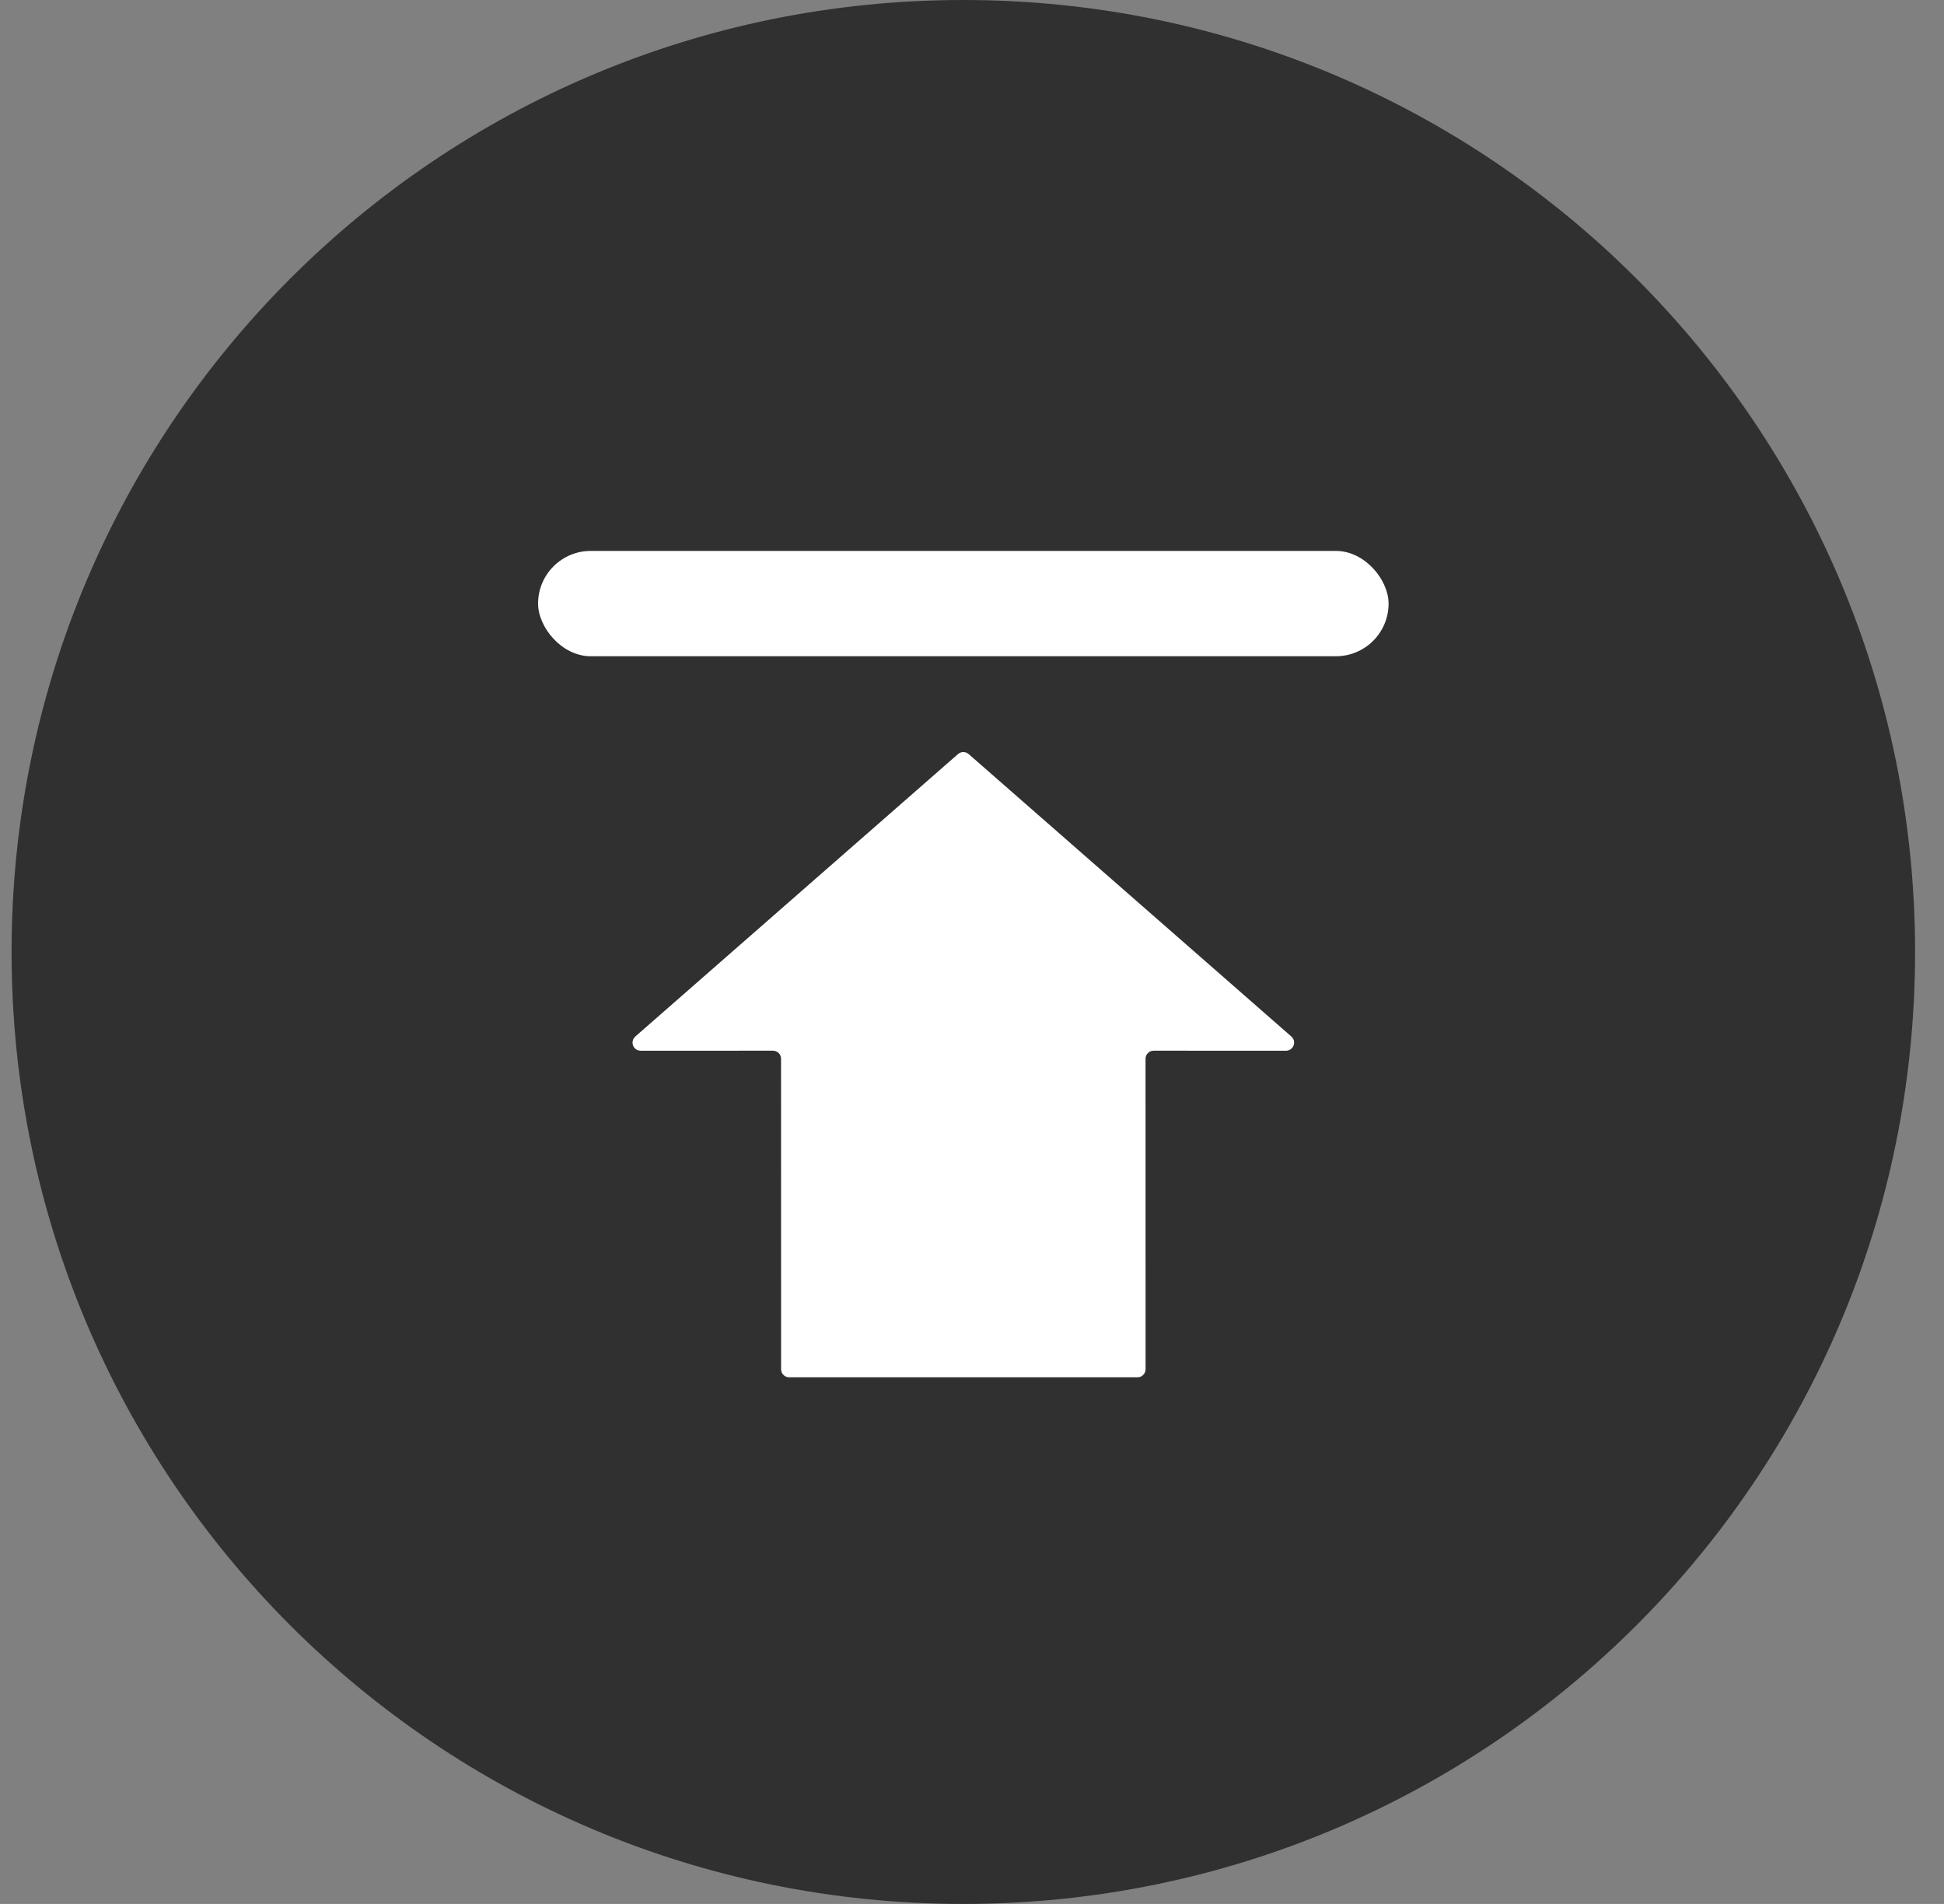
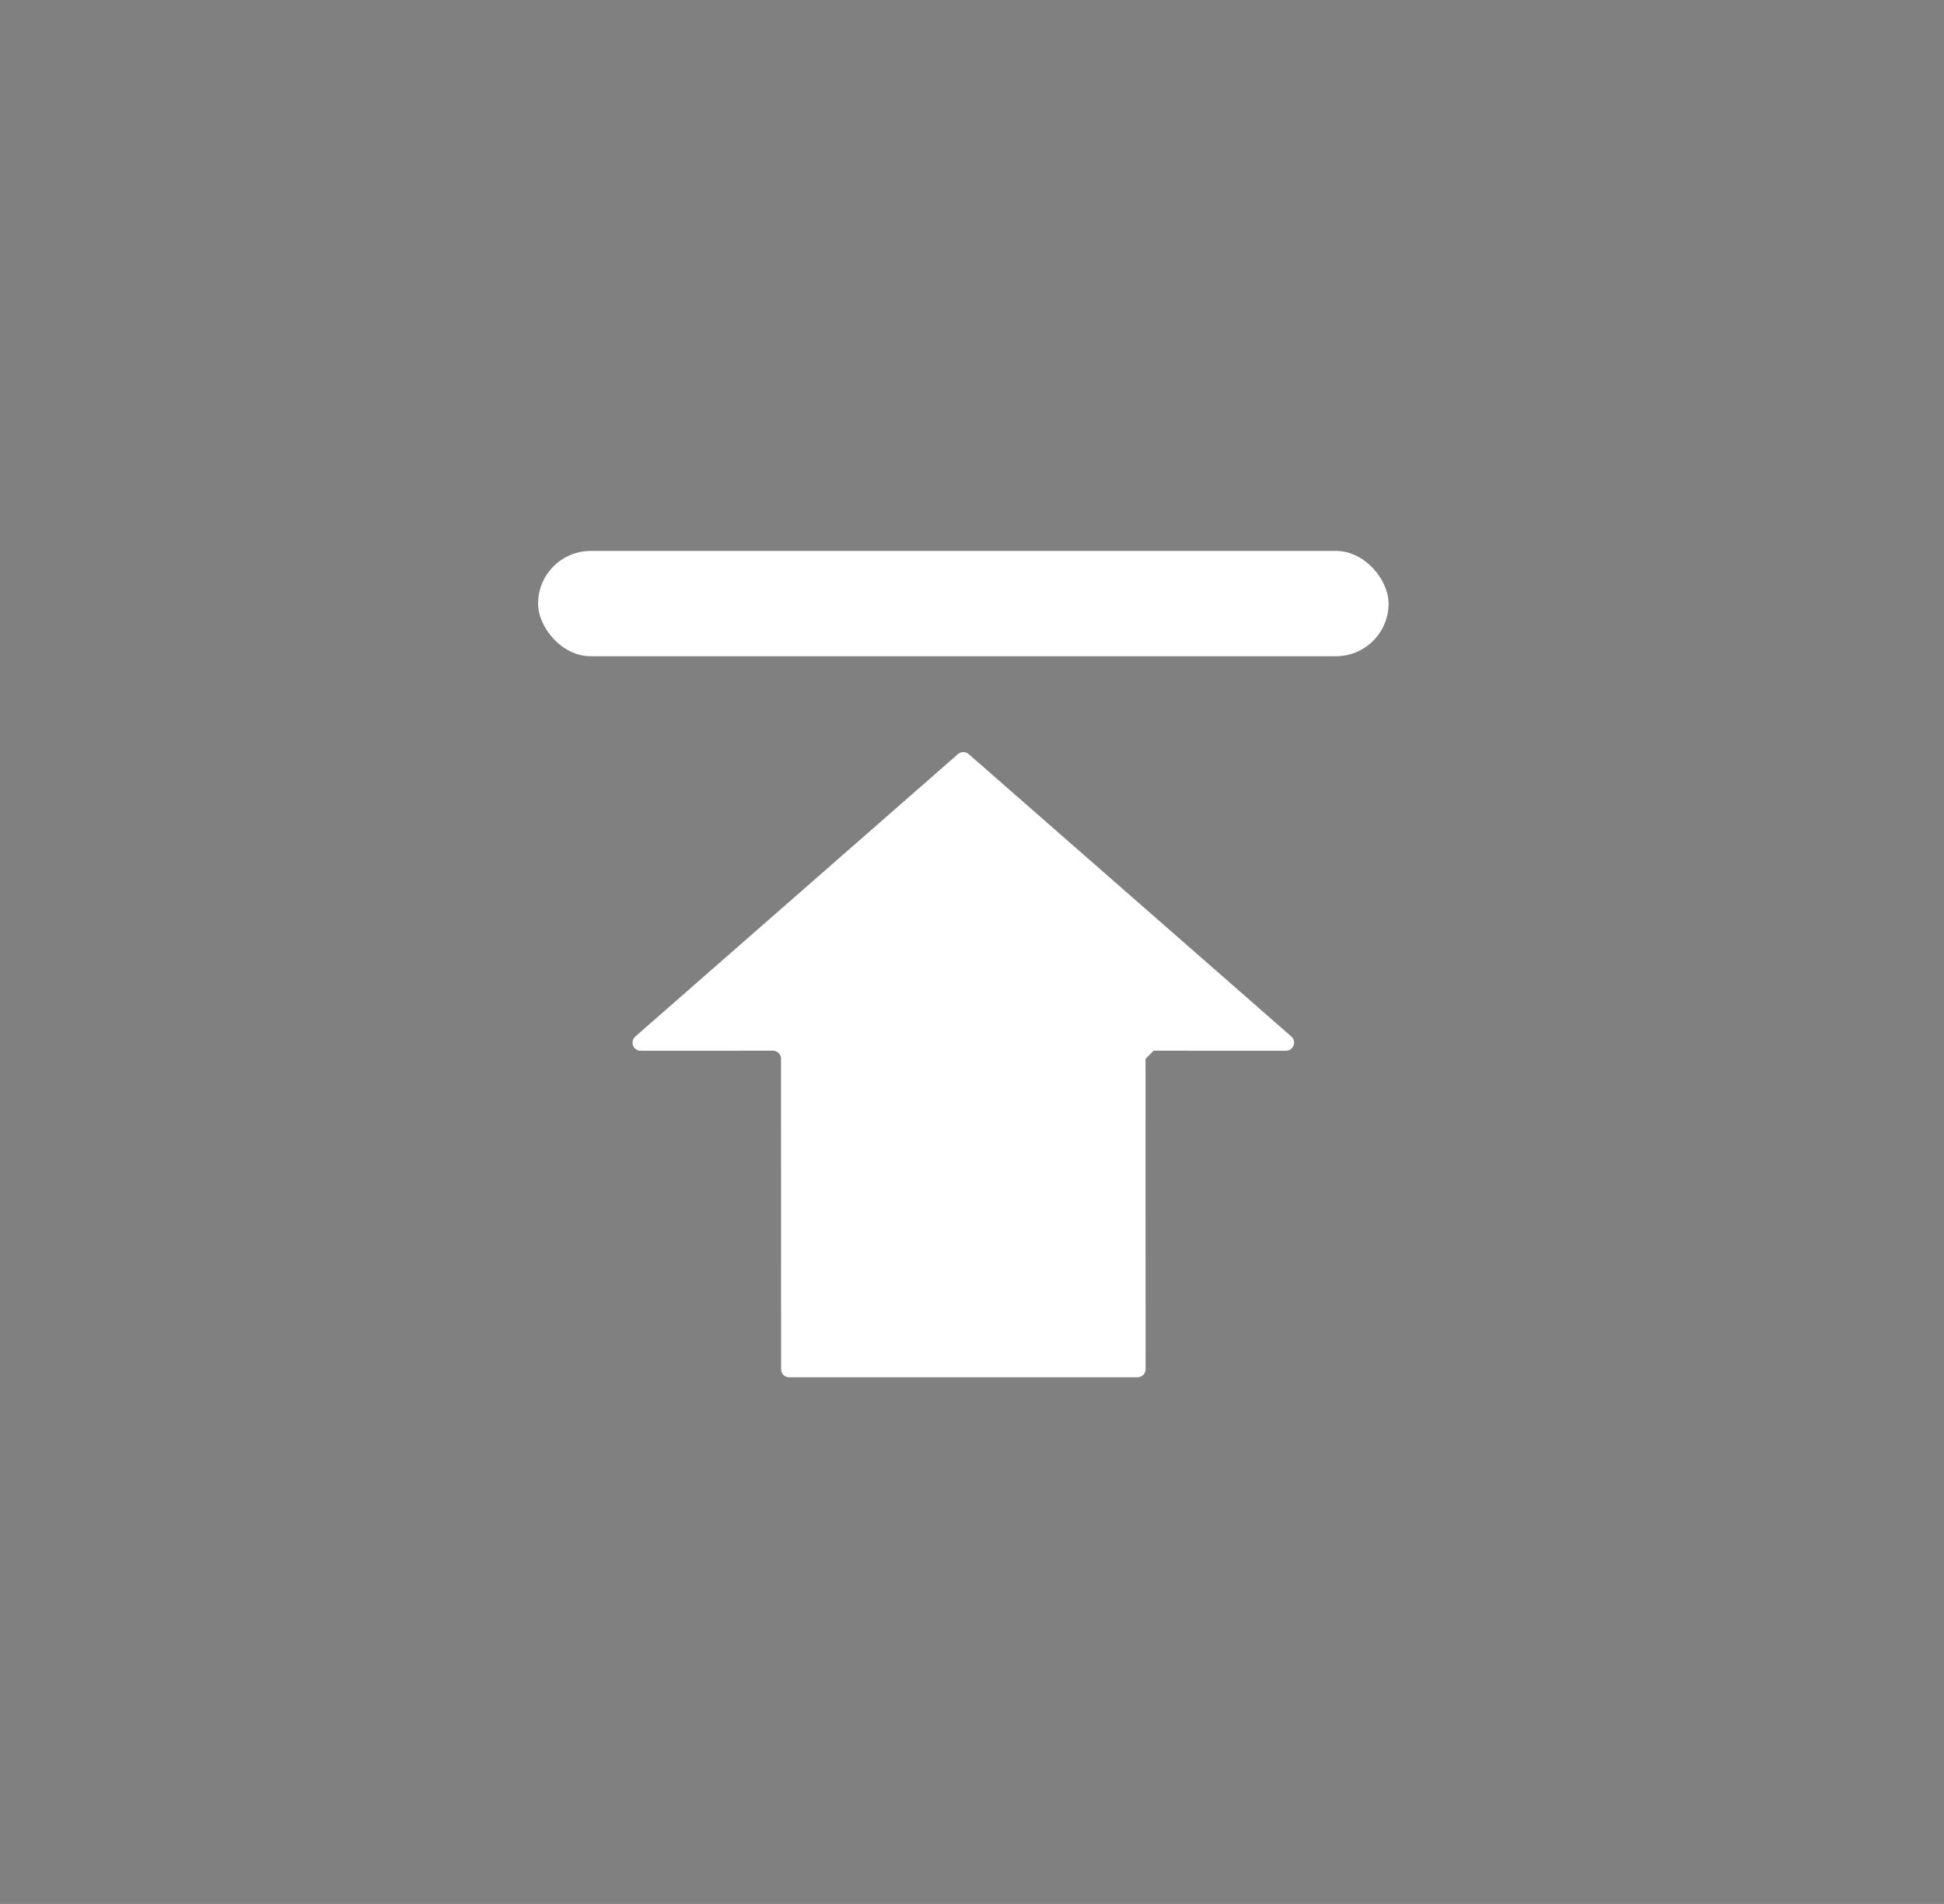
<svg xmlns="http://www.w3.org/2000/svg" width="48px" height="47px" viewBox="0 0 48 47" version="1.1">
  <rect x="0" y="0" width="48" height="47" fill="#808080" stroke="none" />
  <title>返回顶部-PC-REM</title>
  <g id="页面-1" stroke="none" stroke-width="1" fill="none" fill-rule="evenodd">
    <g id="海外网站跳转链接-PC" transform="translate(-1612, -420)">
      <g id="bottom-1440" transform="translate(0, 389)">
        <g id="返回顶部-PC-REM" transform="translate(1612.286, 31)">
-           <path d="M23.5,0 C10.511,0 0,10.511 0,23.5 C0,36.489 10.511,47 23.5,47 C36.489,47 47,36.489 47,23.5 C47,10.511 36.489,0 23.5,0 Z" id="形状" fill="#303030" fill-rule="nonzero" />
          <rect id="矩形" fill="#FFFFFF" x="13" y="13.6" width="21" height="2.6" rx="1.3" />
-           <path d="M23.632,18.615 L31.599,25.587 C31.683,25.66 31.691,25.786 31.618,25.869 C31.58,25.913 31.525,25.938 31.468,25.938 L28.199,25.937 C28.089,25.937 27.999,26.026 27.999,26.137 C27.999,26.137 27.999,26.137 27.999,26.137 L28,33.8 L28,33.8 C28,33.91 27.91,34 27.8,34 L19.2,34 C19.09,34 19,33.91 19,33.8 L18.999,26.137 C18.999,26.026 18.91,25.937 18.799,25.937 C18.799,25.937 18.799,25.937 18.799,25.937 L15.532,25.938 L15.532,25.938 C15.422,25.938 15.332,25.848 15.332,25.738 C15.332,25.68 15.357,25.625 15.401,25.587 L23.368,18.615 C23.444,18.549 23.556,18.549 23.632,18.615 Z" id="路径" fill="#FFFFFF" />
+           <path d="M23.632,18.615 L31.599,25.587 C31.683,25.66 31.691,25.786 31.618,25.869 C31.58,25.913 31.525,25.938 31.468,25.938 L28.199,25.937 C27.999,26.137 27.999,26.137 27.999,26.137 L28,33.8 L28,33.8 C28,33.91 27.91,34 27.8,34 L19.2,34 C19.09,34 19,33.91 19,33.8 L18.999,26.137 C18.999,26.026 18.91,25.937 18.799,25.937 C18.799,25.937 18.799,25.937 18.799,25.937 L15.532,25.938 L15.532,25.938 C15.422,25.938 15.332,25.848 15.332,25.738 C15.332,25.68 15.357,25.625 15.401,25.587 L23.368,18.615 C23.444,18.549 23.556,18.549 23.632,18.615 Z" id="路径" fill="#FFFFFF" />
        </g>
      </g>
    </g>
  </g>
</svg>